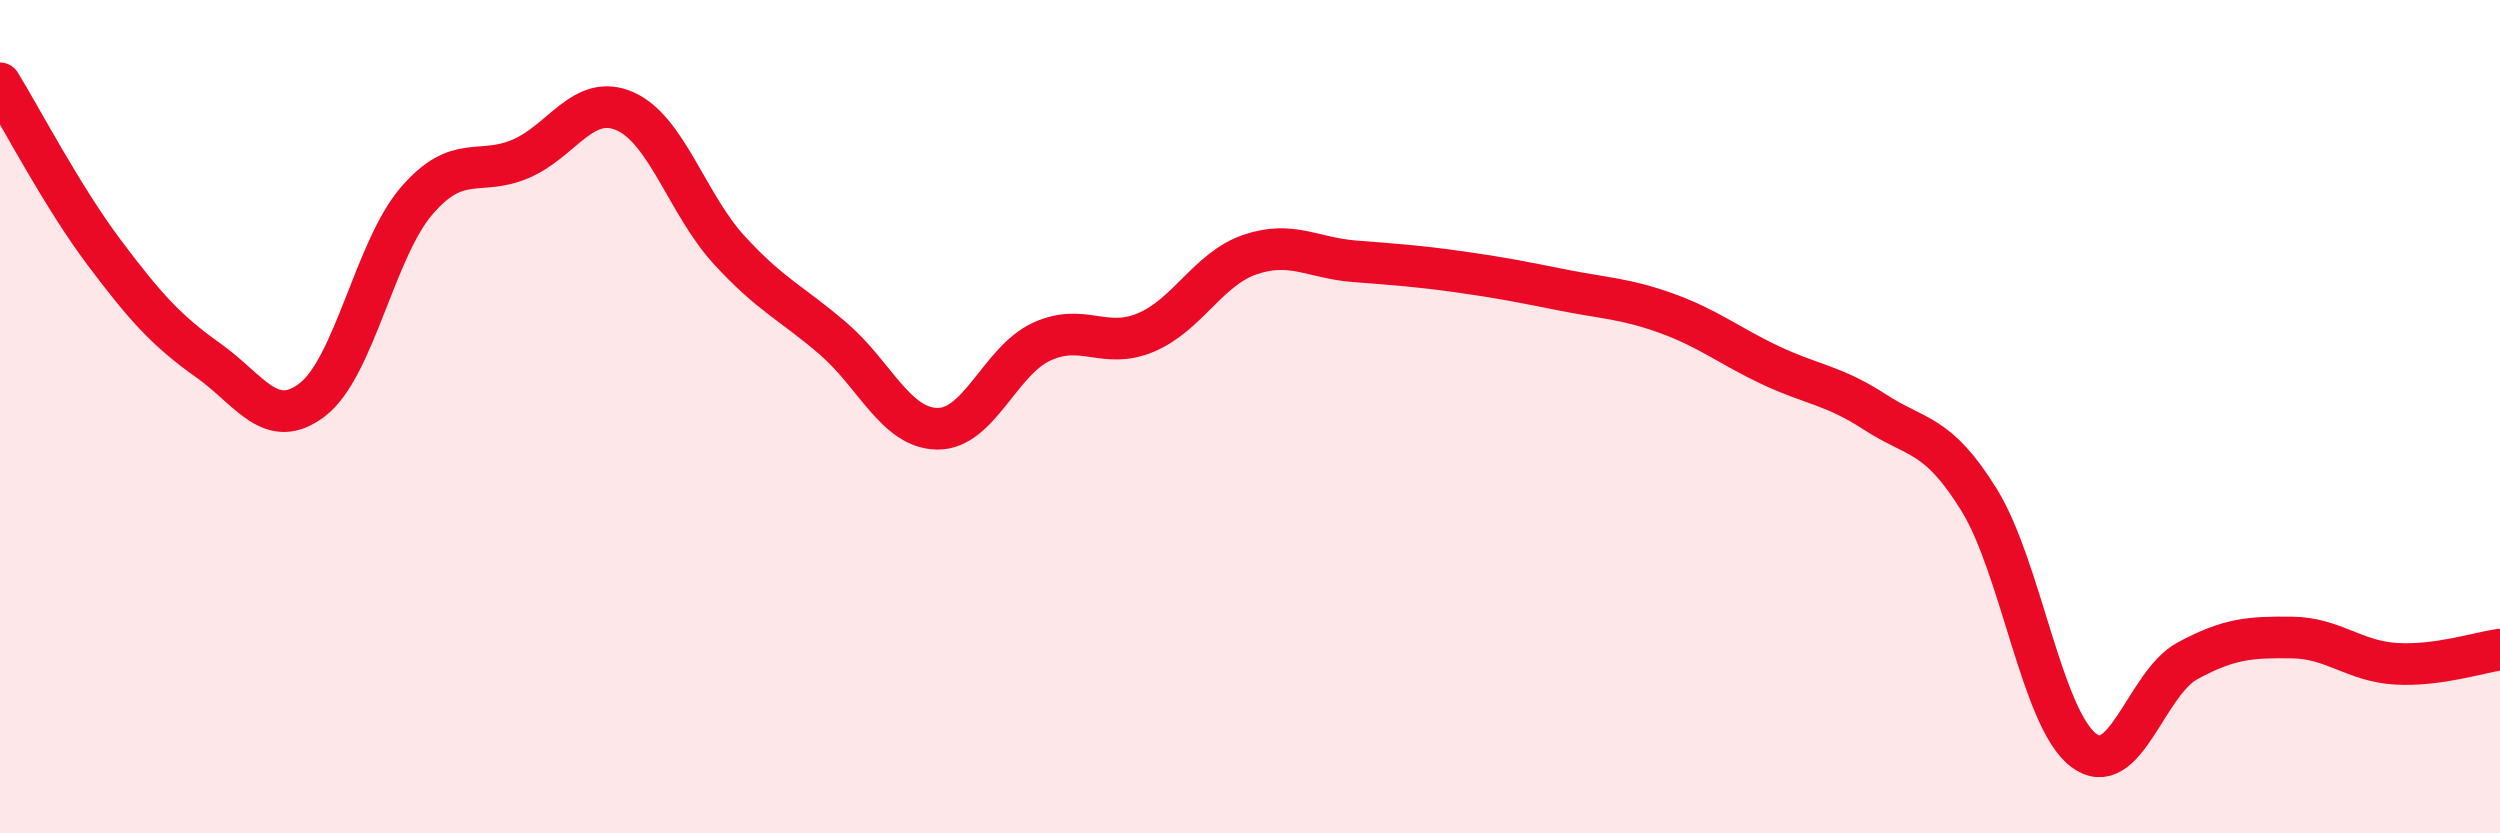
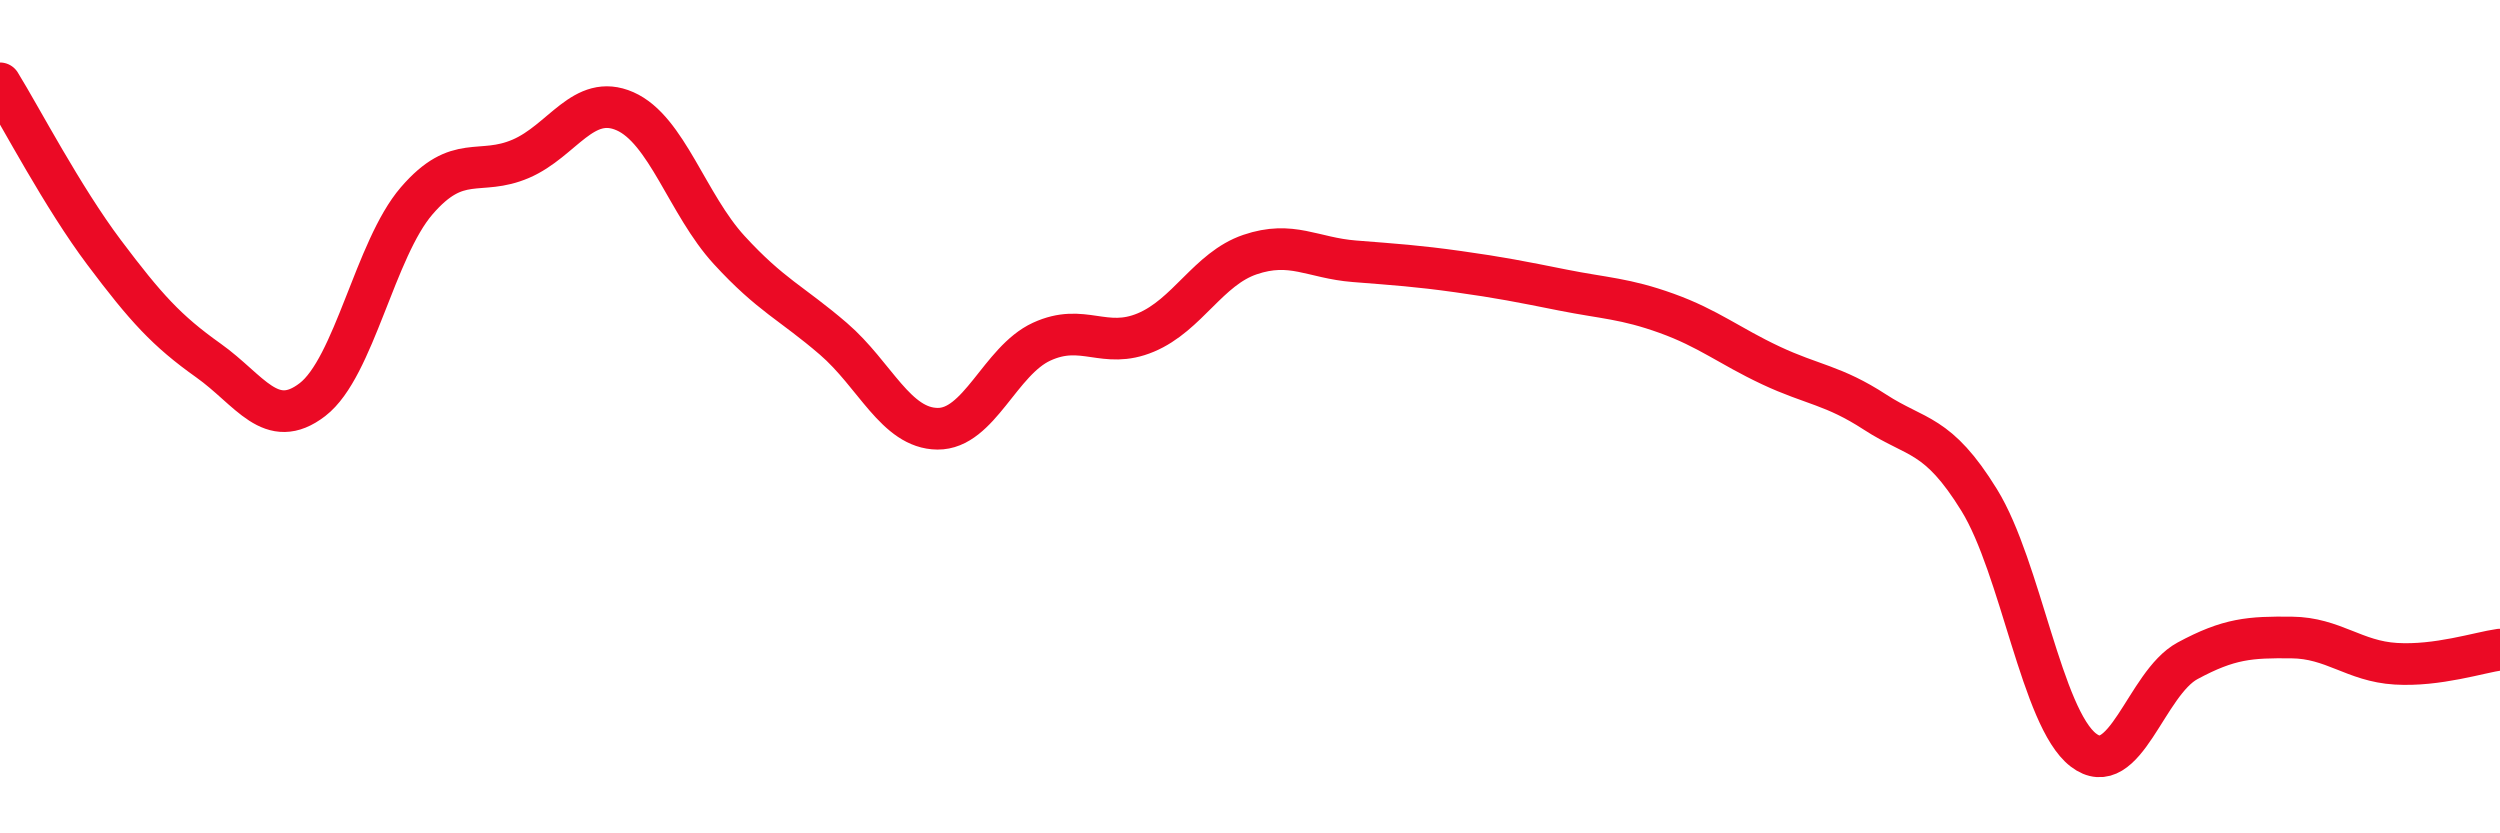
<svg xmlns="http://www.w3.org/2000/svg" width="60" height="20" viewBox="0 0 60 20">
-   <path d="M 0,2 C 0.5,2.81 1.5,4.73 2.5,6.06 C 3.5,7.39 4,7.94 5,8.65 C 6,9.36 6.5,10.36 7.5,9.59 C 8.5,8.82 9,5.98 10,4.82 C 11,3.66 11.5,4.24 12.5,3.81 C 13.5,3.38 14,2.23 15,2.67 C 16,3.11 16.5,4.91 17.5,6 C 18.5,7.09 19,7.27 20,8.13 C 21,8.99 21.5,10.28 22.5,10.29 C 23.5,10.3 24,8.66 25,8.2 C 26,7.74 26.5,8.4 27.5,7.98 C 28.5,7.56 29,6.45 30,6.11 C 31,5.77 31.5,6.19 32.5,6.27 C 33.5,6.35 34,6.38 35,6.52 C 36,6.66 36.5,6.76 37.5,6.96 C 38.5,7.16 39,7.16 40,7.52 C 41,7.88 41.5,8.3 42.5,8.77 C 43.5,9.24 44,9.24 45,9.89 C 46,10.54 46.5,10.38 47.5,12 C 48.5,13.62 49,17.23 50,18 C 51,18.77 51.5,16.4 52.5,15.86 C 53.5,15.32 54,15.29 55,15.3 C 56,15.31 56.5,15.87 57.5,15.93 C 58.5,15.99 59.5,15.66 60,15.59L60 20L0 20Z" fill="#EB0A25" opacity="0.1" stroke-linecap="round" stroke-linejoin="round" />
  <path d="M 0,2 C 0.5,2.81 1.5,4.73 2.5,6.06 C 3.5,7.39 4,7.94 5,8.65 C 6,9.36 6.5,10.36 7.5,9.59 C 8.5,8.82 9,5.98 10,4.82 C 11,3.66 11.5,4.24 12.5,3.81 C 13.5,3.38 14,2.23 15,2.67 C 16,3.11 16.5,4.91 17.5,6 C 18.5,7.09 19,7.27 20,8.13 C 21,8.99 21.5,10.28 22.5,10.29 C 23.5,10.3 24,8.66 25,8.2 C 26,7.74 26.5,8.4 27.5,7.98 C 28.5,7.56 29,6.45 30,6.11 C 31,5.77 31.5,6.19 32.5,6.27 C 33.5,6.35 34,6.38 35,6.52 C 36,6.66 36.5,6.76 37.5,6.96 C 38.5,7.16 39,7.16 40,7.52 C 41,7.88 41.5,8.3 42.5,8.77 C 43.5,9.24 44,9.24 45,9.89 C 46,10.54 46.5,10.38 47.5,12 C 48.5,13.62 49,17.23 50,18 C 51,18.77 51.5,16.4 52.5,15.86 C 53.5,15.32 54,15.29 55,15.3 C 56,15.31 56.5,15.87 57.5,15.93 C 58.5,15.99 59.5,15.66 60,15.59" stroke="#EB0A25" stroke-width="1" fill="none" stroke-linecap="round" stroke-linejoin="round" />
</svg>